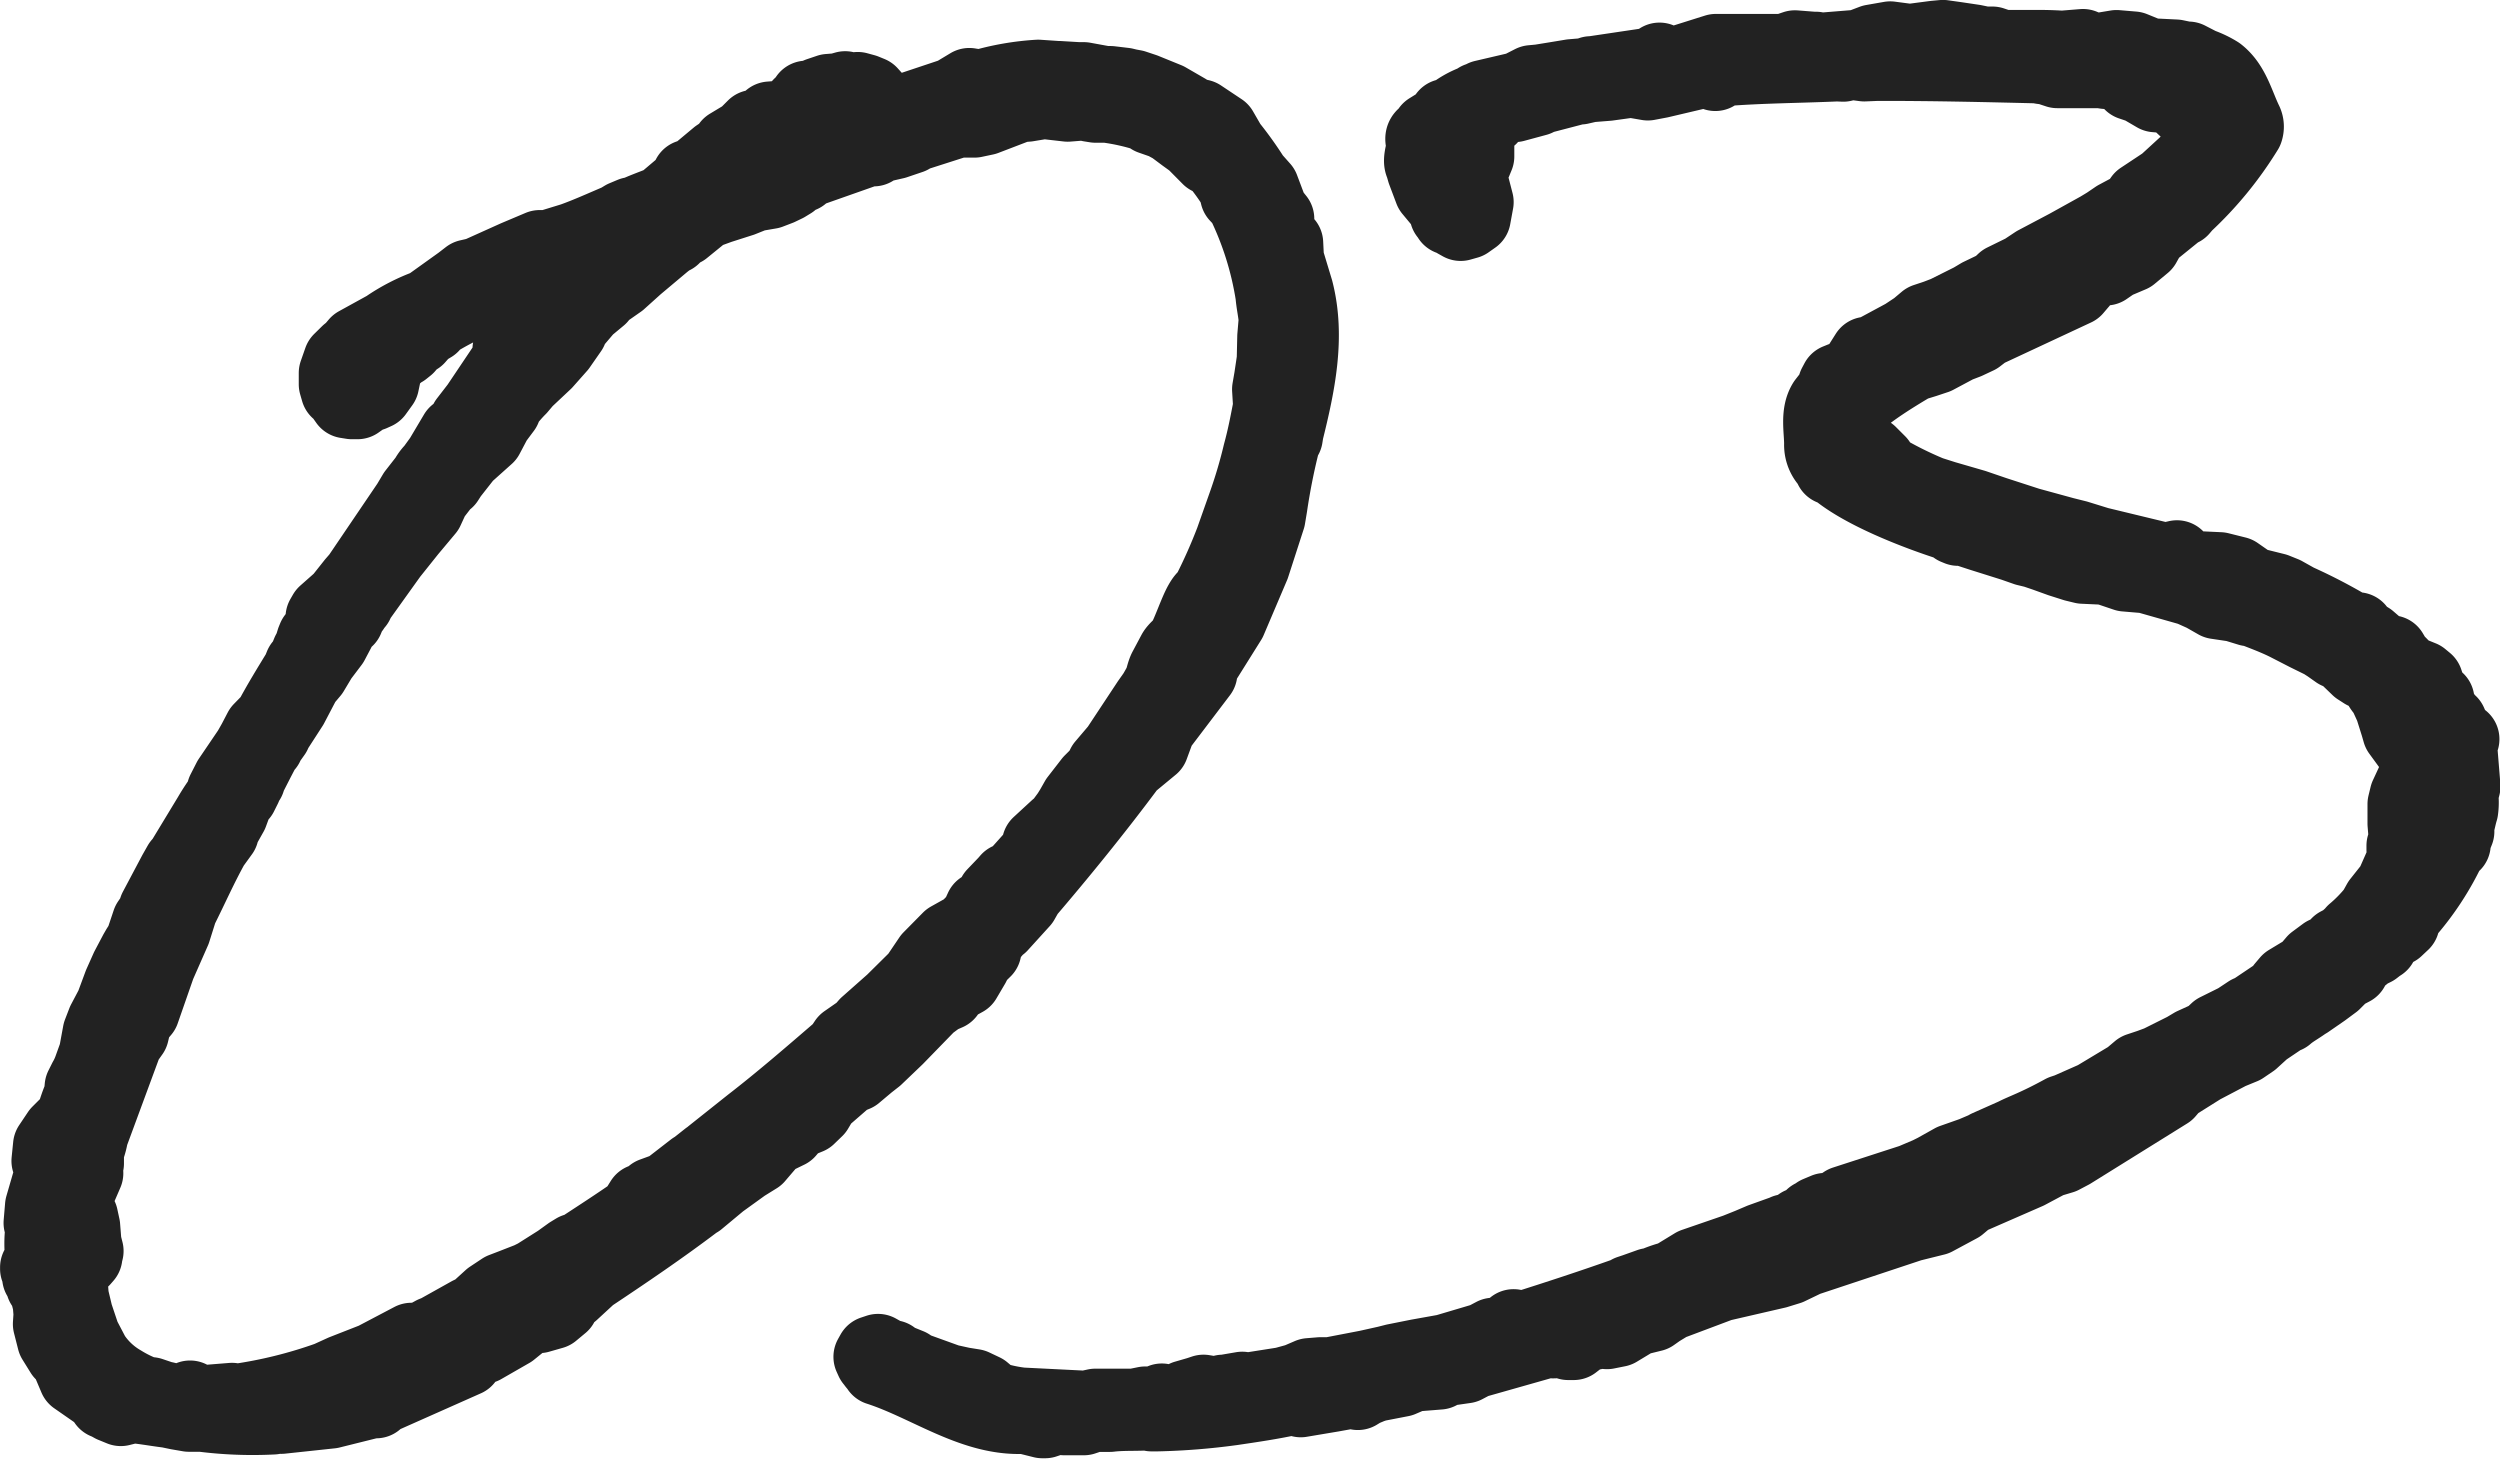
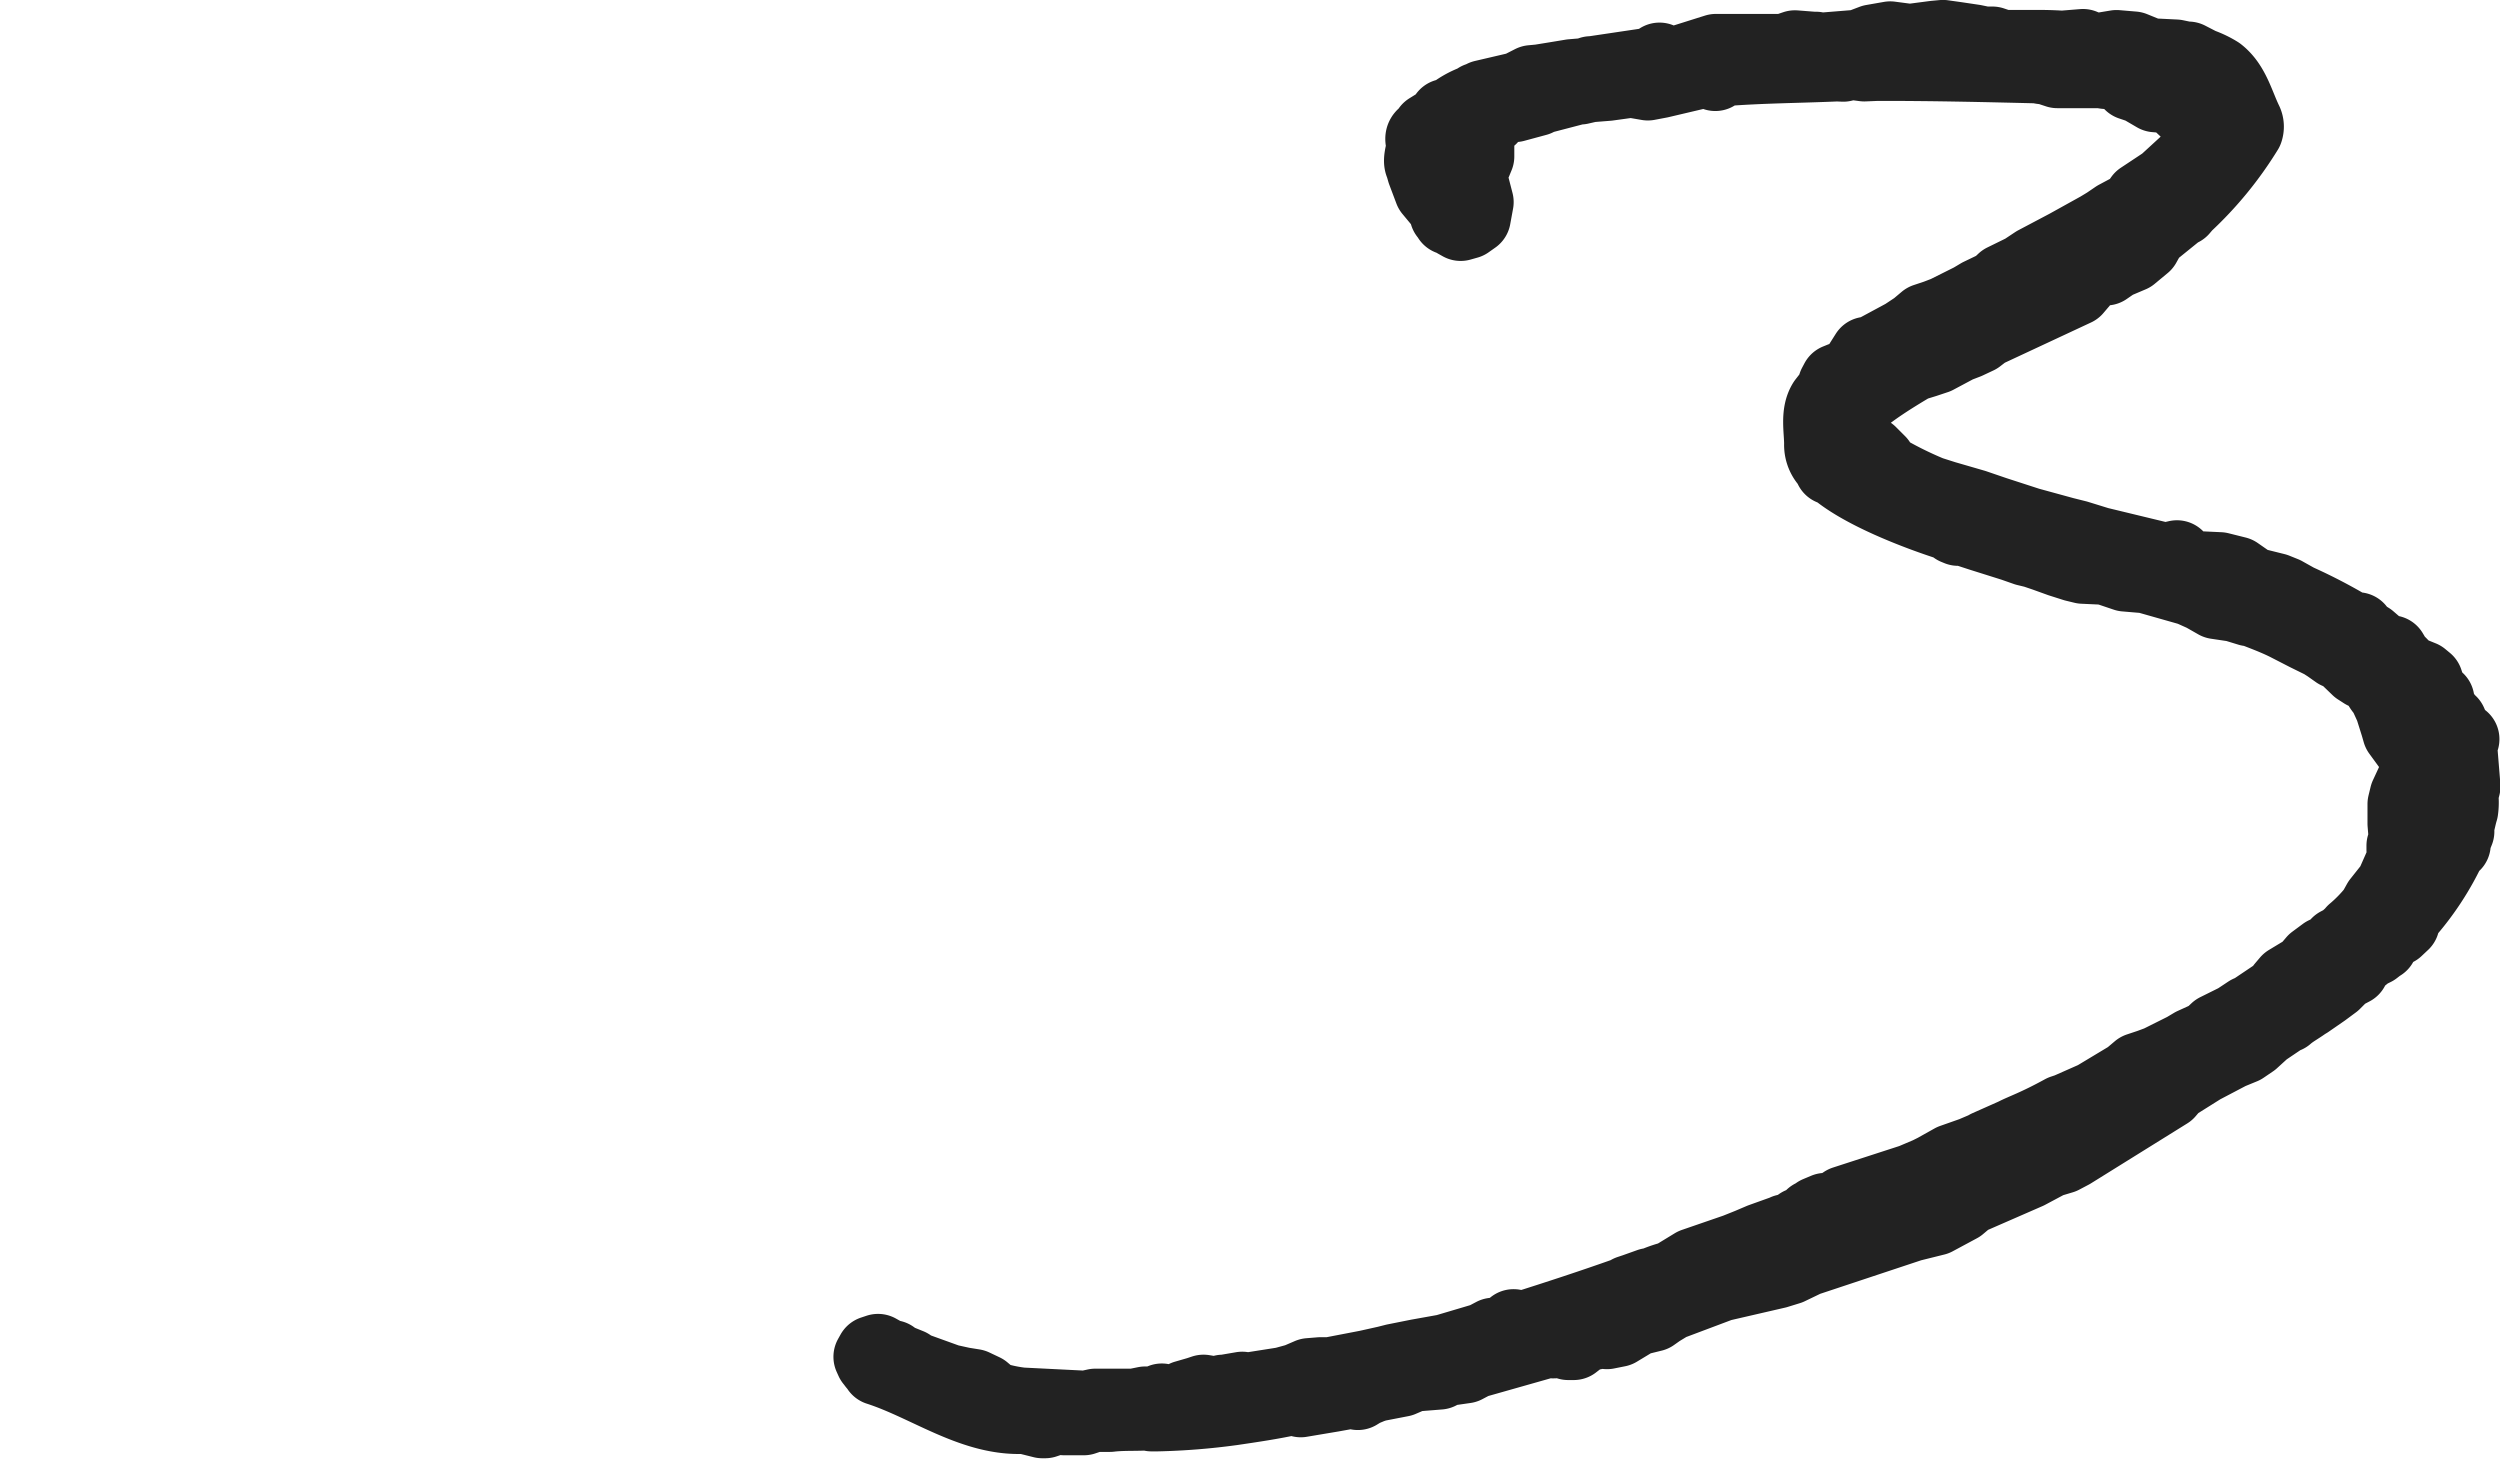
<svg xmlns="http://www.w3.org/2000/svg" viewBox="0 0 193.1 112.76">
  <defs>
    <style>.cls-1{fill:#222;stroke:#222;stroke-linejoin:round;stroke-width:5.67px;}</style>
  </defs>
  <g id="レイヤー_2" data-name="レイヤー 2">
    <g id="メイン">
      <g id="_ページ" data-name="２ページ">
-         <path class="cls-1" d="M10.66,73.21l.29-.45.52-1.55.39-.57L12,70.2l1.49-2.81.38-.67v.11L16.19,63a15.68,15.68,0,0,1,1.06-1.59l0-.32.46-.9,1.54-2.27.38-.67.47-.9.79-.81c.66-1.24,1.42-2.48,2.18-3.72l.18-.45.2-.23.18-.34.18-.44L24,50l.17-.55.09-.22h.11l.18-.44.39-.47-.05-.64.19-.33,1.21-1.07,1-1.26.4-.46,3.85-5.68.47-.79.78-1,.1-.11a2.75,2.75,0,0,1,.48-.68l.1-.12.58-.8,1.14-1.92.31-.13a1,1,0,0,0,.39-.57L36,32.5l.88-1.14,2.21-3.29.26-.78.09-.22-.11-.1,2.11-1.88.92-.61,1.77-2.08.48-.68.3-.35.38-.57.29-.34.06-.65.2-.23.84-.18.62-.37.42-.14a.1.1,0,0,1,.1-.11l-.53.14c-2.08.82-4.06,1.62-5.83,2.4l-.21,0a5.86,5.86,0,0,1-1.25.53l-.91.71-.44-.07h-.1l-.2.23-.63.16-.2.23-.33-.08a25.43,25.43,0,0,0-3.51,1.78l-.3.35-.61.37-.5.57-.31.14-.49.57-.3.24-.31.13-.2.23-.41.25-.29.45-.19.34v.11l-.23,1.09-.49.68-.31.14-.22-.09-.2.23-.2.12-.51.36-.43,0-.44-.07-.36-.51,0-.22-.22-.09h-.1l-.15-.52,0-.87.35-1,.6-.59.3-.24.39-.46,2.27-1.25a14.09,14.09,0,0,1,3.2-1.65l2.54-1.82.61-.47.74-.17,2.91-1.31,1.87-.79.64,0,1.89-.58c1.15-.41,2.29-.93,3.54-1.46l.41-.25.62-.26v.1c.72-.38,1.56-.66,2.39-1L53,14.07l.3-.24-.21,0,.09-.22.22.09,2-1.67.71-.48.1-.12.09-.22,1.23-.74.7-.7.84-.18.4-.46.64-.05L60.61,9v.11l1-.51.1-.12.08-.22V8.1l.5-.47V7.52l.22.09.32,0,.2-.23h.1l.1-.12L64,7l.75-.06.53-.15.22.09c.11,0,.21,0,.22.09l.43,0,.1-.12L66.8,7l.44.18.36.4-.07.54L67,8.66l.23.19-.2.23C67,9,66.85,9,66.84,8.89l-.81.6-.39.46,8-2.67,1.23-.74.87.14a20,20,0,0,1,4.45-.78L81.66,6h.11l1.51.09.43,0,1.64.3.42,0,1.09.13.33.08.43.08.78.26,1.77.72,1.47.85v.11l.44.18.66.16,1.59,1.06L95,11.18a27.09,27.09,0,0,1,1.82,2.54l.71.8.67,1.78.48.6-.06.55a.4.4,0,0,0,.12.2l.4.94.23.19L99.43,20l.73,2.41c.93,3.59.15,7.3-.75,10.92l-.07.44-.19.33a48.54,48.54,0,0,0-1,5L98,40,96.8,43.71,95,47.94l-2.19,3.5-.07.55-3.21,4.23L89,57.66l-1.72,1.42c-2.72,3.66-5.46,7-7.92,9.88l-.38.67-1.68,1.85-.2.13-.79.92-.09.22-.16.66-.6.59-.28.56-.66,1.12-.93.51-.39.56-.62.27-.81.6-2.49,2.56-1.6,1.53-.6.47-1,.84-.63.26-1.91,1.66-.47.79-.6.58-1,.41-.59.69L59.67,88l-1.18,1.38-1,.62-1.83,1.32-1.72,1.43-.2.12c-2.64,2-5.4,3.87-8.15,5.7l-1.41,1.3-.92.5.14.42-.71.59-1.05.3-.85.07-1.32,1.07-2.16,1.24-.83.29-.49.68-6.75,3-.19.23-.32,0-3.17.79-3.83.41.09-.12c-.21,0-.52.15-.73.17a30.75,30.75,0,0,1-5.5-.21l-1,0-.87-.15L13,109c-1.09-.13-2.18-.36-3.26-.39l.23.09-.64.16-.66-.27-.34-.19-.22-.09-.36-.51-1.94-1.35-.53-1.25L5,104.73l-.23-.2-.62-1-.32-1.26.05-.76-.07-.85L3.64,100l0-.32-.12-.21-.24-.2,0-.32-.12-.2L3,98.65,3,98H2.84v-.11l.22,0,.08-.33,0-.32h.11a8.94,8.94,0,0,1,0-2.36l-.14-.42.11-1.3.51-1.76.47-.79L4,90.51l-.28-.84.12-1.19.67-1,1-1,.1-.11a11.61,11.61,0,0,1,.61-1.77l.06-.65.28-.56a5.24,5.24,0,0,0,.37-.78l.44-1.22.3-1.63L8,78.9l.65-1.23L9.27,76l.55-1.23.65-1.23Zm9.75-15.39-.47.9-.74,1.45v.11l-.1.12-.19.33v.11l-.28.56-.3.24-.45,1.22L17.24,64l-.08.33-.58.8-.1.12c-.94,1.68-1.67,3.35-2.5,5l-.52,1.65-1.18,2.68-1.23,3.53-.59.7-.24,1-.49.69L7.08,87.68a5.49,5.49,0,0,1-.34,1.21V89l0,.86-.18.45.13.31-.72,1.67L5.73,93.7h.1l.46.29.16.74L6.55,96l.16.63-.09.23,0,.21-.2.23-.4.36-.57.9.12,1.6.33,1.38.56,1.67.76,1.45a6.61,6.61,0,0,0,2.21,2.08,10.13,10.13,0,0,0,1.9.92l.32,0,.77.26a.39.39,0,0,0,.33.08l.66.16,1.07,0,.2-.24.23.2.77.16,2.24-.18.43.07a35.87,35.87,0,0,0,7-1.73l1.14-.52,2.4-.94,2.89-1.52.76,0,.92-.5.32-.13,2.47-1.38.52-.25,1.1-1,.92-.61.73-.28,1.36-.53.52-.26,1.74-1.1L44,96.8l.41-.25.21,0c1.53-1,3.07-2,4.39-2.92l.57-.91.63-.26.19-.23,1.15-.42,2-1.55.21-.13.91-.72c.1,0,.2-.12.3-.23L58,86.77C60.29,85,62.6,83,64.92,81l.38-.57,1.22-.85.4-.46,2-1.77,1.89-1.87,1-1.48,1.49-1.51,1.34-.75.8-.82.36-.78L76.3,70l.29-.35.18-.55.89-.93.2-.23.32,0,1.87-2.09.17-.66,1.4-1.29.3-.24.59-.8.28-.45.38-.67,1.07-1.38.7-.7.28-.56,1.08-1.27,2.4-3.63.48-.68.38-.67c.19-.34.25-.88.44-1.22l.66-1.24c.18-.33.59-.58.78-.92.38-.67.9-2.22,1.28-2.89s.4-.36.68-.92a41.82,41.82,0,0,0,1.73-3.9l1.06-3A38.1,38.1,0,0,0,97.29,35c.33-1.2.56-2.41.79-3.61L98,30.07l.15-.87.21-1.41L98.4,26l.11-1.3c-.05-.64-.2-1.27-.25-1.91A25.11,25.11,0,0,0,96,15.61l-.47-.5-.16-.63a18.36,18.36,0,0,0-1.45-2l-.56-.27L92.16,11l-.68-.49-.91-.68-.68-.37-1-.35-.23-.2a17.72,17.72,0,0,0-3.18-.72l-.86,0-.44-.07L83.86,8l-1.39.11L80.63,7.9l-1.27.21-.64.05-2.61,1-.85.18H74l-3.56,1.14-.1.12L69.16,11l-.74.17c-.22,0-.42.14-.63.15l-.31.24-.42,0-4.71,1.66-.4.35-.73.28-.09.22-.41.25-.52.25-.73.28-1.17.2-1,.4L55.58,16l-1.15.42-1.61,1.31-.31.13-.41.35-.09.12H51.9l-.61.48-2.12,1.78-1.3,1.17-1.43,1-.09.22-1,.83-1.08,1.27-.18.44-.87,1.25L42.13,28l-1.5,1.41-.49.58a11.08,11.08,0,0,0-1,1.15l-.18.45-.68.91-.65,1.23L36,35.19l-1.17,1.49-.29.45-.2.13-.88,1.14-.46,1L31.66,41l-1.47,1.84L27.57,46.5v.11l-.19.23c-.1.12-.09.22-.2.23l-.19.34-.18.44-.3.24-.29.45-.09.23-.47.89-.87,1.15-.67,1.12-.59.7-1,1.91-1.24,1.92c-.1.12-.1.12-.09.22l-.49.69-.09.22ZM63.92,10l.44.07,0,.43L65.64,10l-.22,0-.2.12-.32,0-.45-.18Z" />
        <path class="cls-1" d="M114.05,7.73l.52-.26,2.74-.64,1-.51.64-.06,1.17-.19,1.27-.21,1.07-.09.42-.14H123l4.57-.68.31-.13.3-.24.22.09.24.19,1.17-.09,2.73-.86.86,0h1.29l1.93,0h1.19l.83-.28,1.41.11.21,0,.22.09,3.1-.25,1.05-.4L146,2.94l1.52.2,1.91-.25.64-.06,1,.14,1.41.21.77.16.64,0,.77.26h2.69c.21,0,1,0,1.94.06l1.6-.13.46.29a2.5,2.5,0,0,1,.86,0l1.27-.21,1.3.11,1.33.54.32,0,1.62.08.77.16.21,0L170,5a6.74,6.74,0,0,1,1.34.64c1.14.88,1.48,2.36,2.12,3.7a.94.94,0,0,1,.06.75,27.51,27.51,0,0,1-4.71,5.75l-.29.34h-.11L166,18.13v.1l-.38.68-1,.83-1.25.53-.71.49-.76-.05-.9.82-.69.81-6.94,3.24-.61.47-.83.39-.73.28-1.65.88-.84.28-.94.29c-3.39,2-6.55,4.17-5.26,5.58a1.14,1.14,0,0,0,.47.5l1.12.55.34.19.7.7.25.52a29,29,0,0,0,3.7,1.85l1.1.35,2.31.67,1.55.53,2.65.86,2.74.75,1,.25,1.65.51,5,1.21.32,0,.74-.17.26.52a5.77,5.77,0,0,0,1.32.32l1.72.08,1.32.33,1.25.87h.1l1.65.41.67.27,1,.56A40.17,40.17,0,0,1,182,48.79l0-.21h.11l0,.21.11.1.34.19.45.28,1.16,1,.53,0,.12.2,0,.43.34.19.22.09.58.6,1.11.45.35.29.14.42-.42.14.37.62.09-.23.34.19.35.3-.2.23-.23-.2.24.3.13.32.12.2.34.19v.11l.37.61-.1.12.31-.13.27.62.24.3L190,57h.11l.11.09-.1.12-.09.22.27,3.31-.17.66a4.24,4.24,0,0,1,0,1.18c-.17.56-.24,1.1-.42,1.54l.12.1-.18.45-.1.11,0,.43h-.21a21.61,21.61,0,0,1-3.74,5.68l0,.42-.5.47H185l-.22-.09-.79.82-.08.43-.2.13-.31.24-.51.25-1.32,1.07.13.21-.72.38-.7.7-.81.6-1.23.85-.2.12c-.51.37-1,.62-1.43,1h-.11l-1.63,1.1-.9.82-.72.49-1,.41-2.17,1.14-2.15,1.35-.49.57L160,89l-.72.38-1,.3-1.65.88-4.58,2-.7.59-1.86,1-1.89.47-8.07,2.68-1.35.65-.94.29-4.33,1L129,100.71l-.82.5-.51.36-1.26.31-1.44.87-.85.17-.33-.08L123,103l-.74.16-.63.16.23.2-.31.24-.42,0-.12-.1v-.1l.31-.14-1,.08-.31.13h-.11l-.22-.09-5.78,1.64-.72.38-1.6.23-.41.25-2,.16-.93.4-1.91.37-.42.14-.62.26-.41.25-.66-.17-.31.14-1,.18-2.44.41-.65-.17c-1.59.35-3.18.58-4.67.8a50.6,50.6,0,0,1-5.77.46l-.43,0-.22-.08c-1,.07-2,0-3,.12h-1.4l-.2.12-.42.14h-1.5l-.65-.05-.84.28-.21,0-1.32-.33-.32,0c-3.86.09-7.3-2.54-11.05-3.75-.12-.21-.35-.4-.36-.51l-.11-.1-.14-.31.19-.34.42-.14.34.19.23.2a.09.09,0,0,1,.11.09l.43,0V105l.21,0,1.11.45.23.2,2.77,1,1.09.24.87.14.78.37.7.59a12,12,0,0,0,2.18.47l5,.25.74-.16h2.79l.22,0,.84-.17,1.08,0,.2-.23.22.09.75.05.83-.39,1-.29.42-.14.43.07.12.1h.1l.44.08.41-.25.12.1.2-.13,1.17-.2.33.09,2.86-.45,1.06-.29.93-.4.86-.07.75,0,2.86-.55,1.48-.33.63-.16,1.8-.36,2.12-.38,3-.89.72-.38.44.08.1-.12.2-.12.52-.26.3-.24.55.18h.11c2.73-.86,5.35-1.72,8.06-2.68l.21-.13.42-.14,1.15-.41.21,0a8.63,8.63,0,0,1,1.57-.55l1.64-1,3.25-1.12,1-.4.94-.4,1.56-.56.23.09.09-.22.63-.16.51-.36.74-.16.18-.45.11.1.3-.35.62-.26.54.06.92-.61,5.24-1.7,1.25-.53.52-.26,1.34-.75,1.56-.55.94-.4.21-.12,2.07-.92c.73-.38,1.67-.67,3.73-1.8l.42-.14,2.08-.92,2.66-1.6.71-.6.84-.28.73-.27,2-1,.62-.37,1.14-.52.2-.12.5-.47,1.55-.77.92-.61h.11l2.35-1.58.19-.34.39-.46,1.44-.87.59-.69.81-.6.83-.39.19-.34.72-.38c.1-.11.09-.22.2-.23l.29-.34a11.65,11.65,0,0,0,1.59-1.63l.38-.68,1-1.26.64-1.45.18-.44.26-.77-.22-.09,0-.32.22,0-.14-1.71v-1.5l.16-.66.83-1.79.61-.47,0-.43-.11-.1-.22,0-.11-.1.1-.12-.93-.89-.73-1-.15-.52-.43-1.37-.52-1.14c-.58-.6-.39-.83-1.08-1.42l-.55-.17-.45-.29-.82-.79-.12-.21c-.11,0-.22-.09-.34-.18l-.33-.09-.68-.48-.45-.29L178.16,49l-1.46-.75c-.9-.46-1.89-.82-2.78-1.17h-.21l-1.11-.34-1.41-.21-1-.57-1-.45-3.52-1-.21,0-1.3-.11-1.54-.52-1.73-.08-.66-.16-1.1-.35-1.22-.44-.77-.26-.66-.16-1-.35L153,41.3l-1.32-.43-.43,0-.22-.09-.13-.2c-2.75-.86-7.41-2.64-9.39-4.53l-.09.12,0-.22a2,2,0,0,1-.78-1.65c0-1.08-.29-2.35.28-3.25l.78-1,0-.32.18-.34.32-.13.32,0,.81-.6.86-1.36.32,0,2.58-1.39.92-.61.7-.59.84-.28.73-.28,2-1,.62-.37,1.35-.65.5-.47,1.55-.76.92-.61L159.66,19l2.47-1.37.61-.37.72-.49L164.9,16l.48-.68,1.84-1.22,2.31-2.12.85-1.47-.14-.42-1.3-1.5-1.17-1.1-1.29-.11-1.13-.66-.77-.26L164.43,6,164,5.93l-.56-.28L163,5.58a1.47,1.47,0,0,1-.65-.06l-3.44,0L158,5.22a1.33,1.33,0,0,1-.54-.07c-4.1-.1-8.3-.2-12.49-.19L144,5l-1-.13-.63.15L141.89,5c-3,.13-5.9.14-8.79.37l-.61.37-.23-.09-.33-.18h-.22l-3.48.82-.95.18L126,6.25l-1.81.25-1.39.11-.74.17h-.21l-2.95.77-.2.13L117,8.14l-.53,0a3.56,3.56,0,0,1-.84.28l-.51.36,0,.32-1,.51v.11l.12.1V10h-.11l0,1.08,0,1-.18.44-.57,1-.1.11.36.4.14.42.3,1.16-.22,1.2-.51.36-.53.15-.34-.19-.46-.39-.09.12,0-.22-.22-.09,0-.21-.37-.62-.83-1-.55-1.46-.15-.52c-.25-.41.22-1.31.08-1.73s0-.53.27-.67c.11,0,.11,0,.2-.12V10l1-.62c.11,0,.21-.13.31-.24l0-.22.22.1a6.13,6.13,0,0,1,2.16-1.25l.1-.12Z" />
      </g>
    </g>
  </g>
</svg>